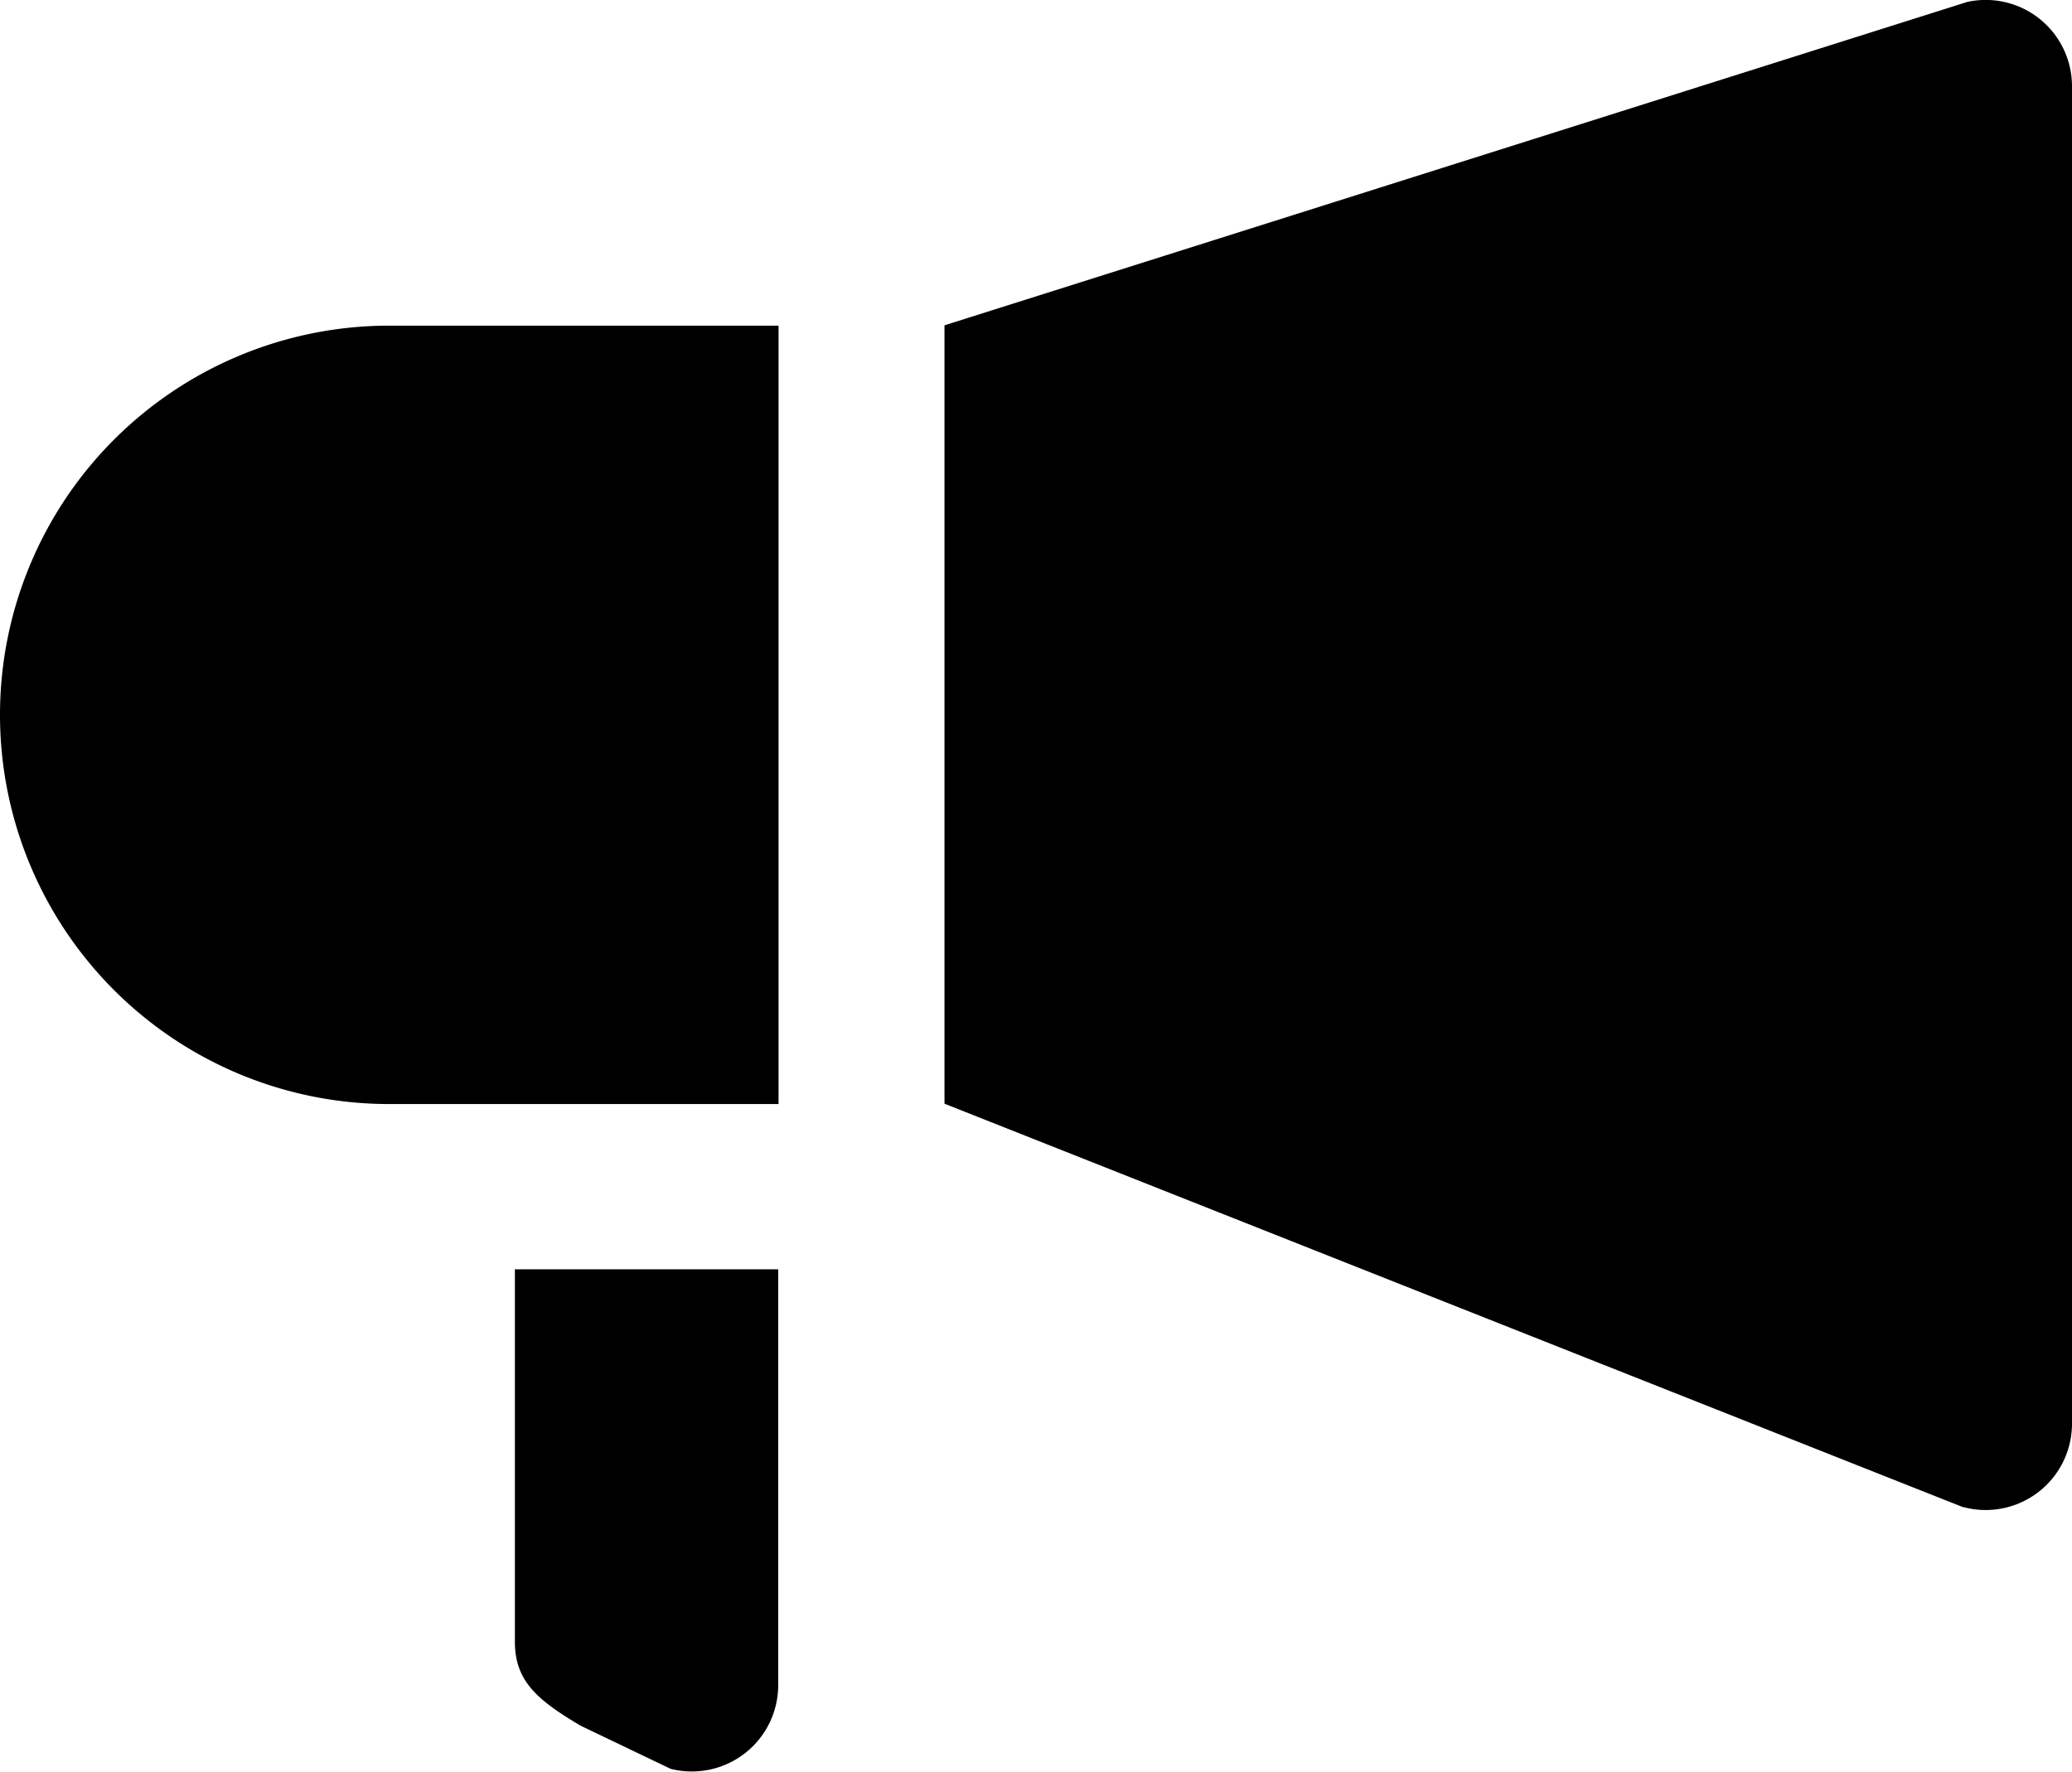
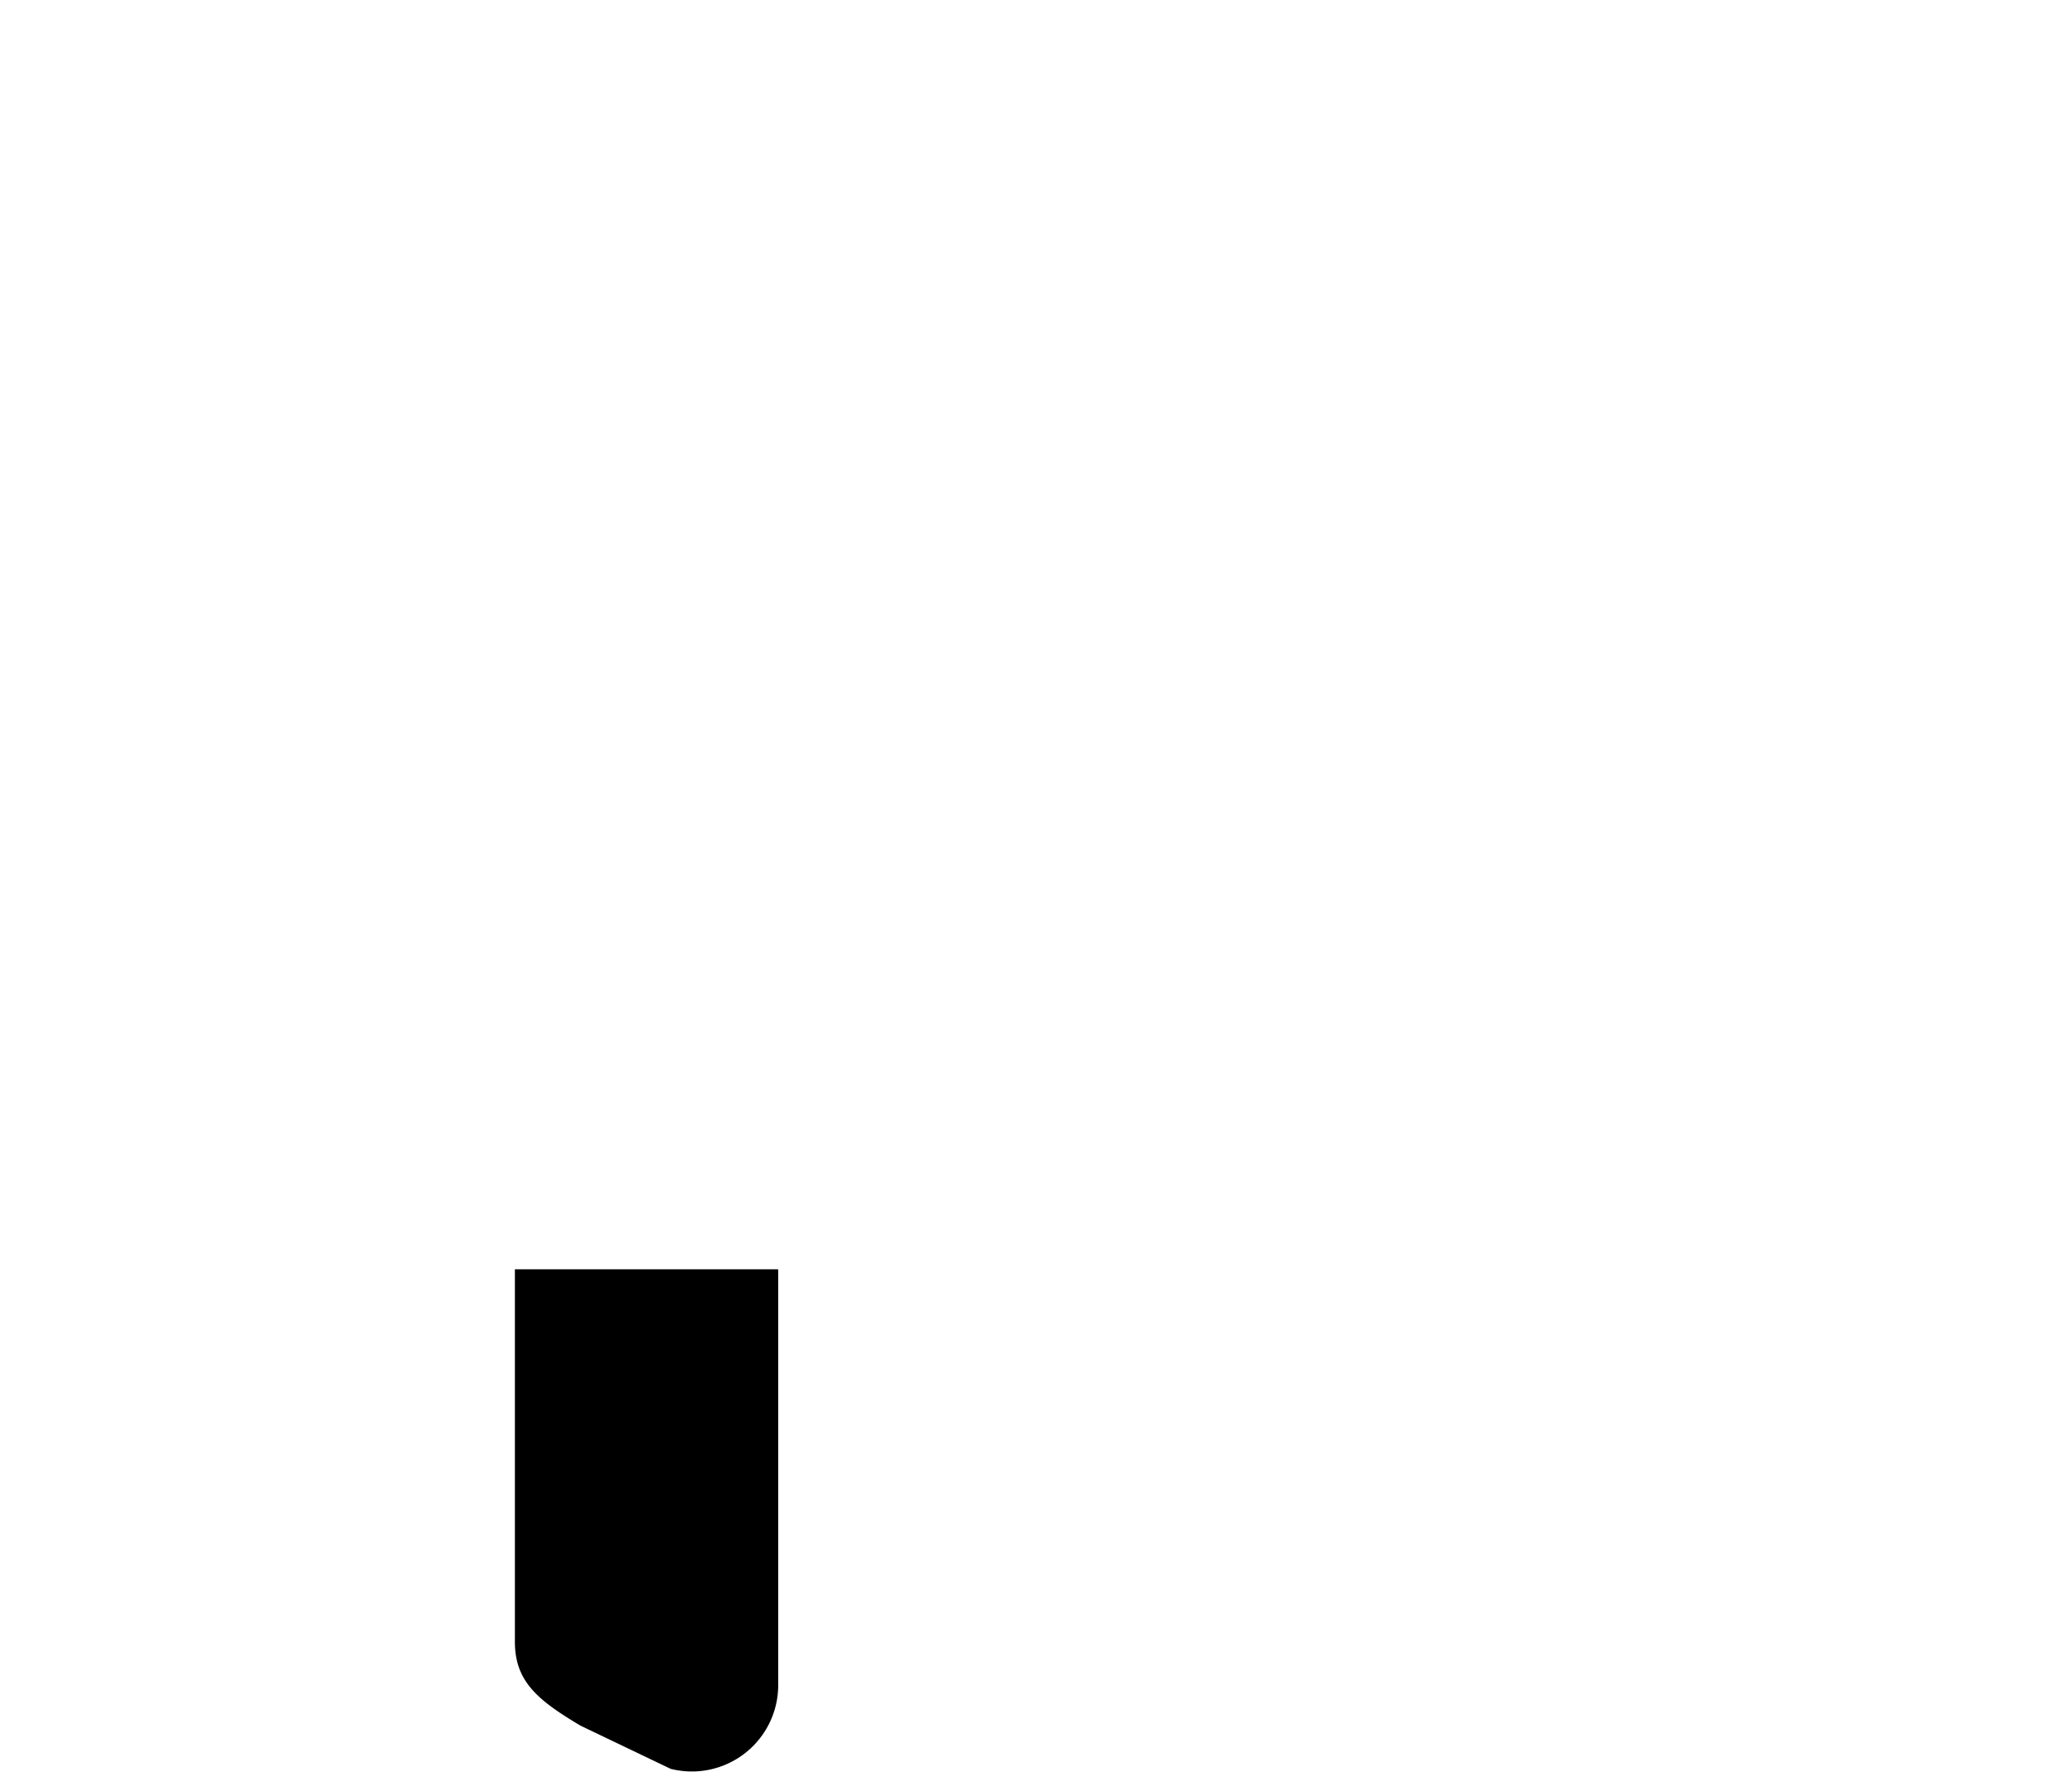
<svg xmlns="http://www.w3.org/2000/svg" width="12" height="10.26" viewBox="0 0 12 10.26">
  <defs>
    <style>.a{fill:none;}.b{clip-path:url(#a);}</style>
    <clipPath id="a">
      <rect class="a" width="12" height="10.26" />
    </clipPath>
  </defs>
  <g class="b">
-     <path d="M9.547,8.729l-5.9-2.337V1.884L9.571.011a.5.5,0,0,1,.606.49V8.244a.5.5,0,0,1-.63.484" transform="translate(1.823 0)" />
    <path d="M2.89,7.793l-.522-.25c-.249-.148-.38-.257-.38-.486V4.9H3.513V7.307a.5.5,0,0,1-.623.486" transform="translate(0.994 2.451)" />
-     <path d="M2.254,5.765H4.509V1.257H2.254a2.254,2.254,0,1,0,0,4.508" transform="translate(0 0.629)" />
  </g>
</svg>